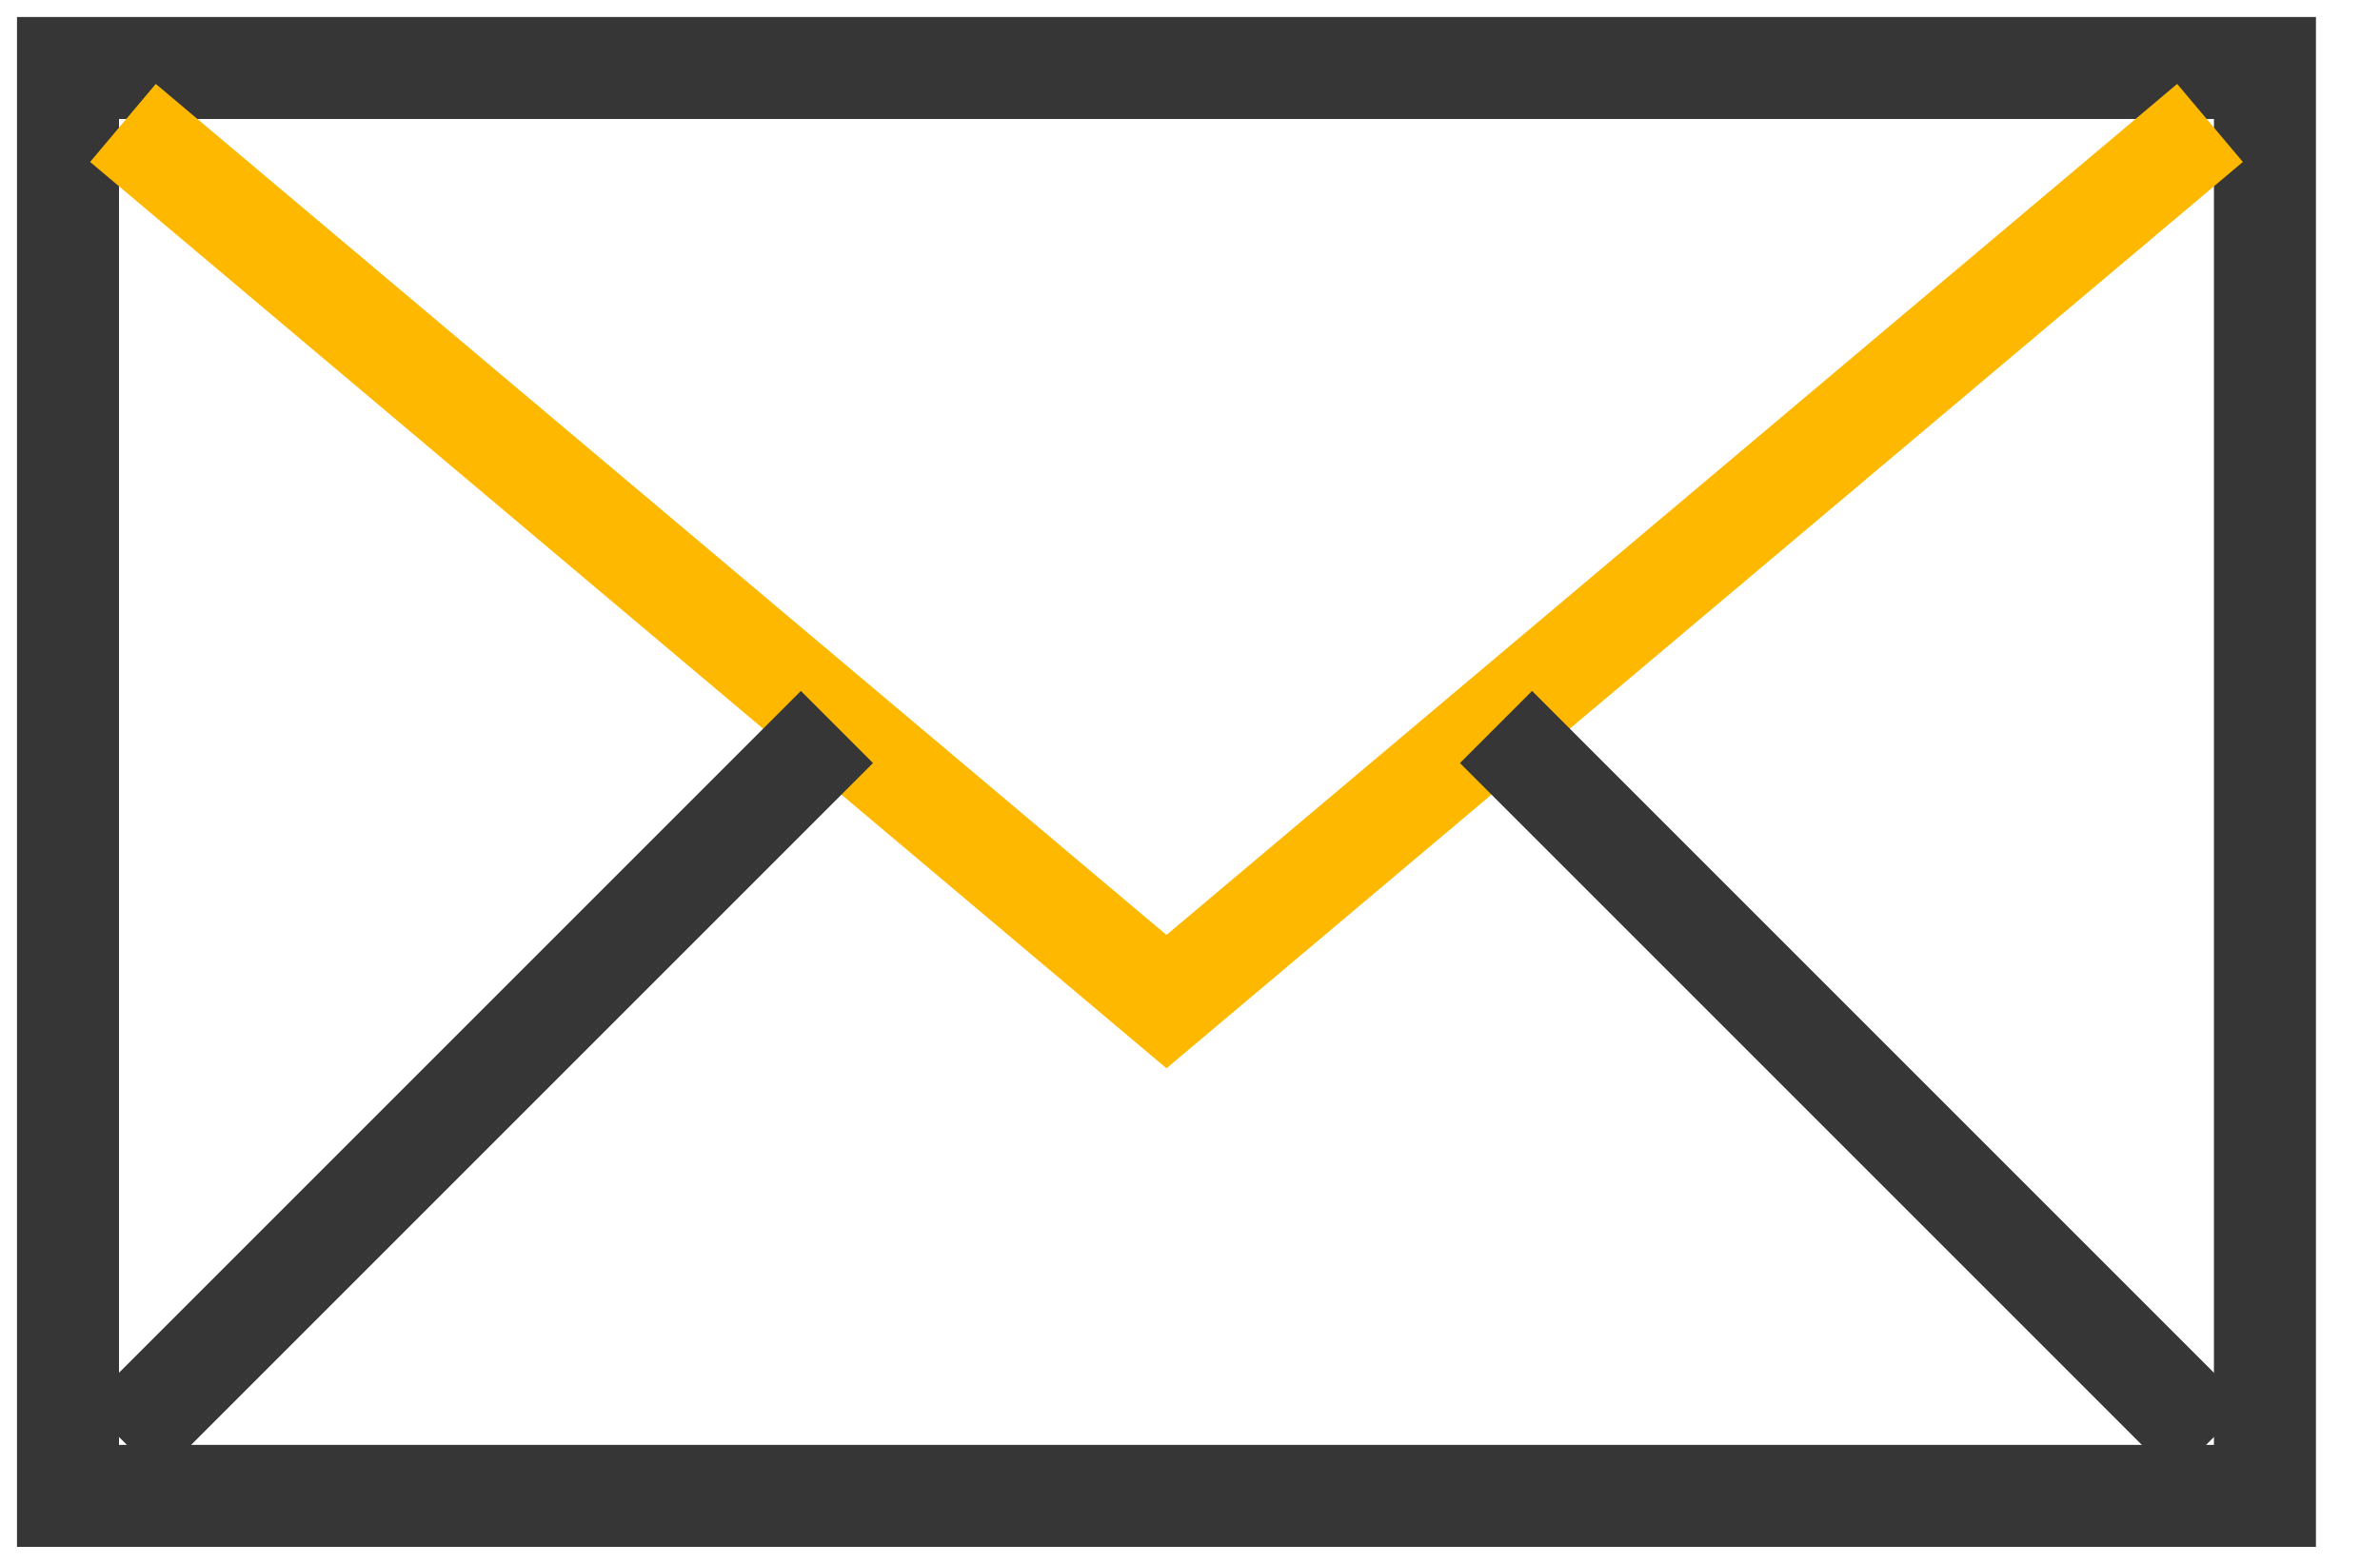
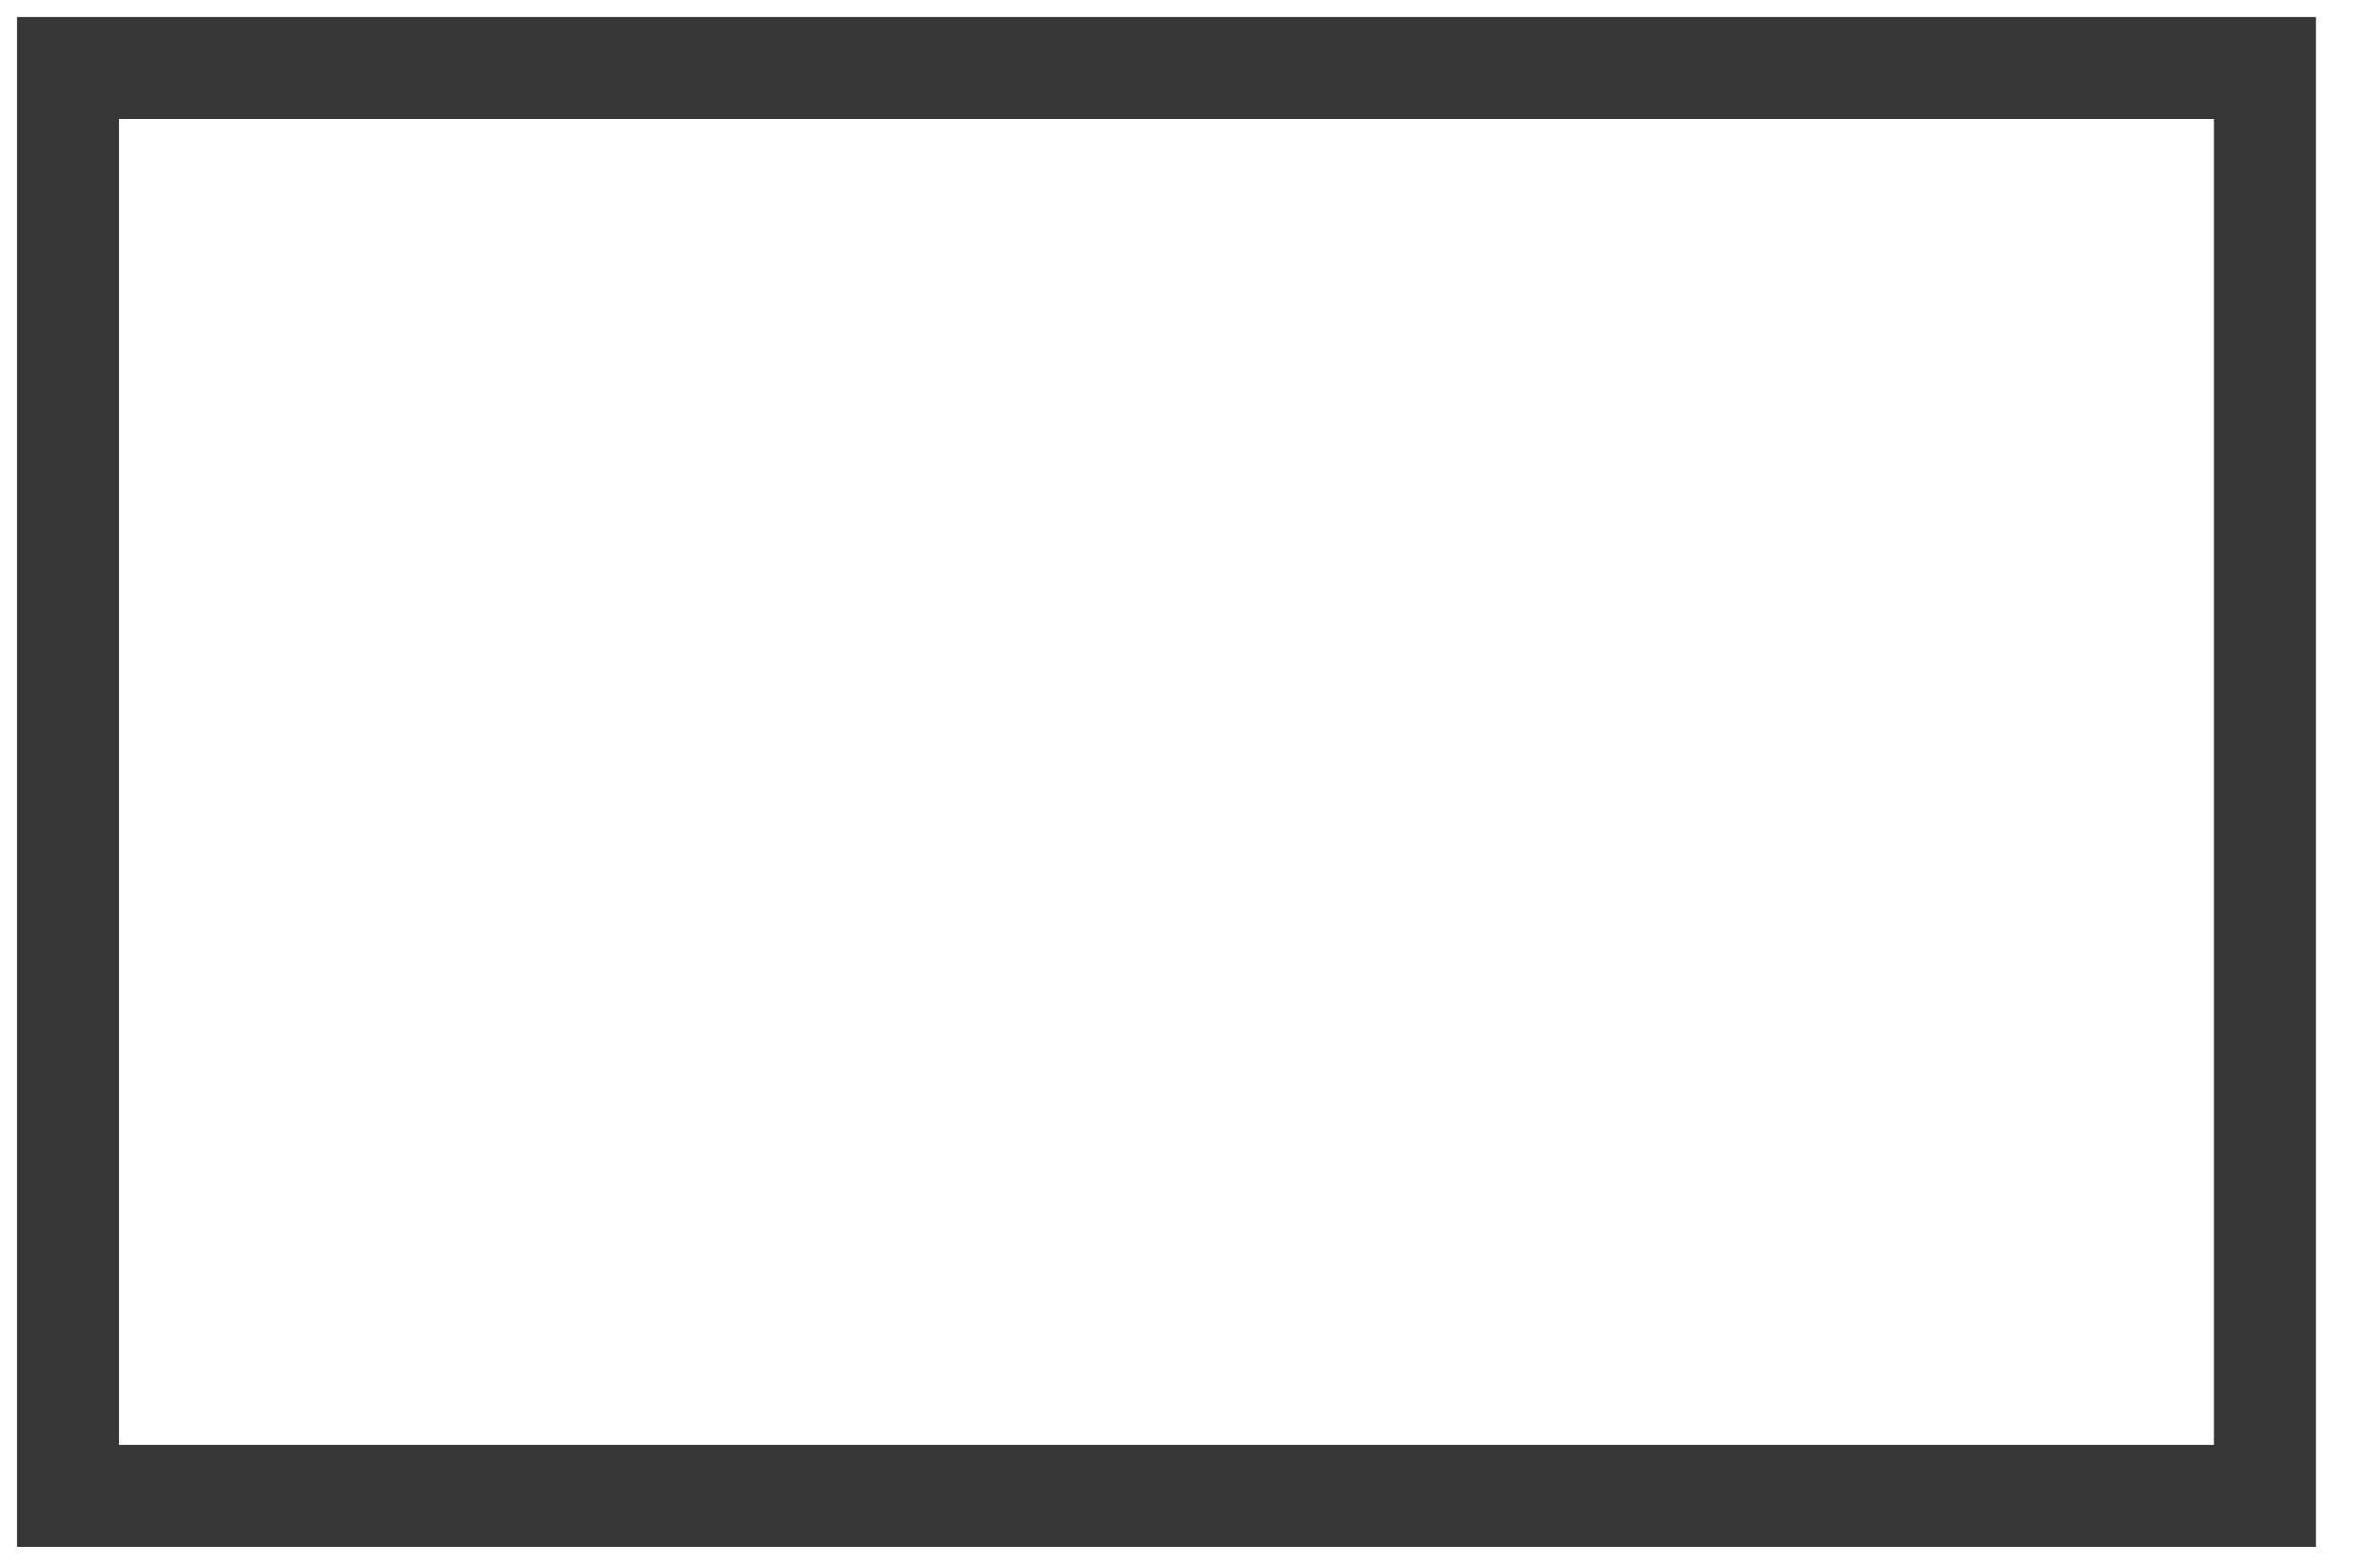
<svg xmlns="http://www.w3.org/2000/svg" width="35" height="23" viewBox="0 0 35 23" fill="none">
  <path d="M33.308 1H1V22H33.308V1Z" stroke="#363636" stroke-width="1.5" stroke-miterlimit="10" />
-   <path d="M1.808 1.808L17.154 14.731L32.5 1.808" stroke="#FFB800" stroke-width="1.5" stroke-miterlimit="10" />
-   <path d="M1.808 21.192L12.308 10.692" stroke="#363636" stroke-width="1.5" stroke-miterlimit="10" />
-   <path d="M32.5 21.192L22 10.692" stroke="#363636" stroke-width="1.5" stroke-miterlimit="10" />
</svg>